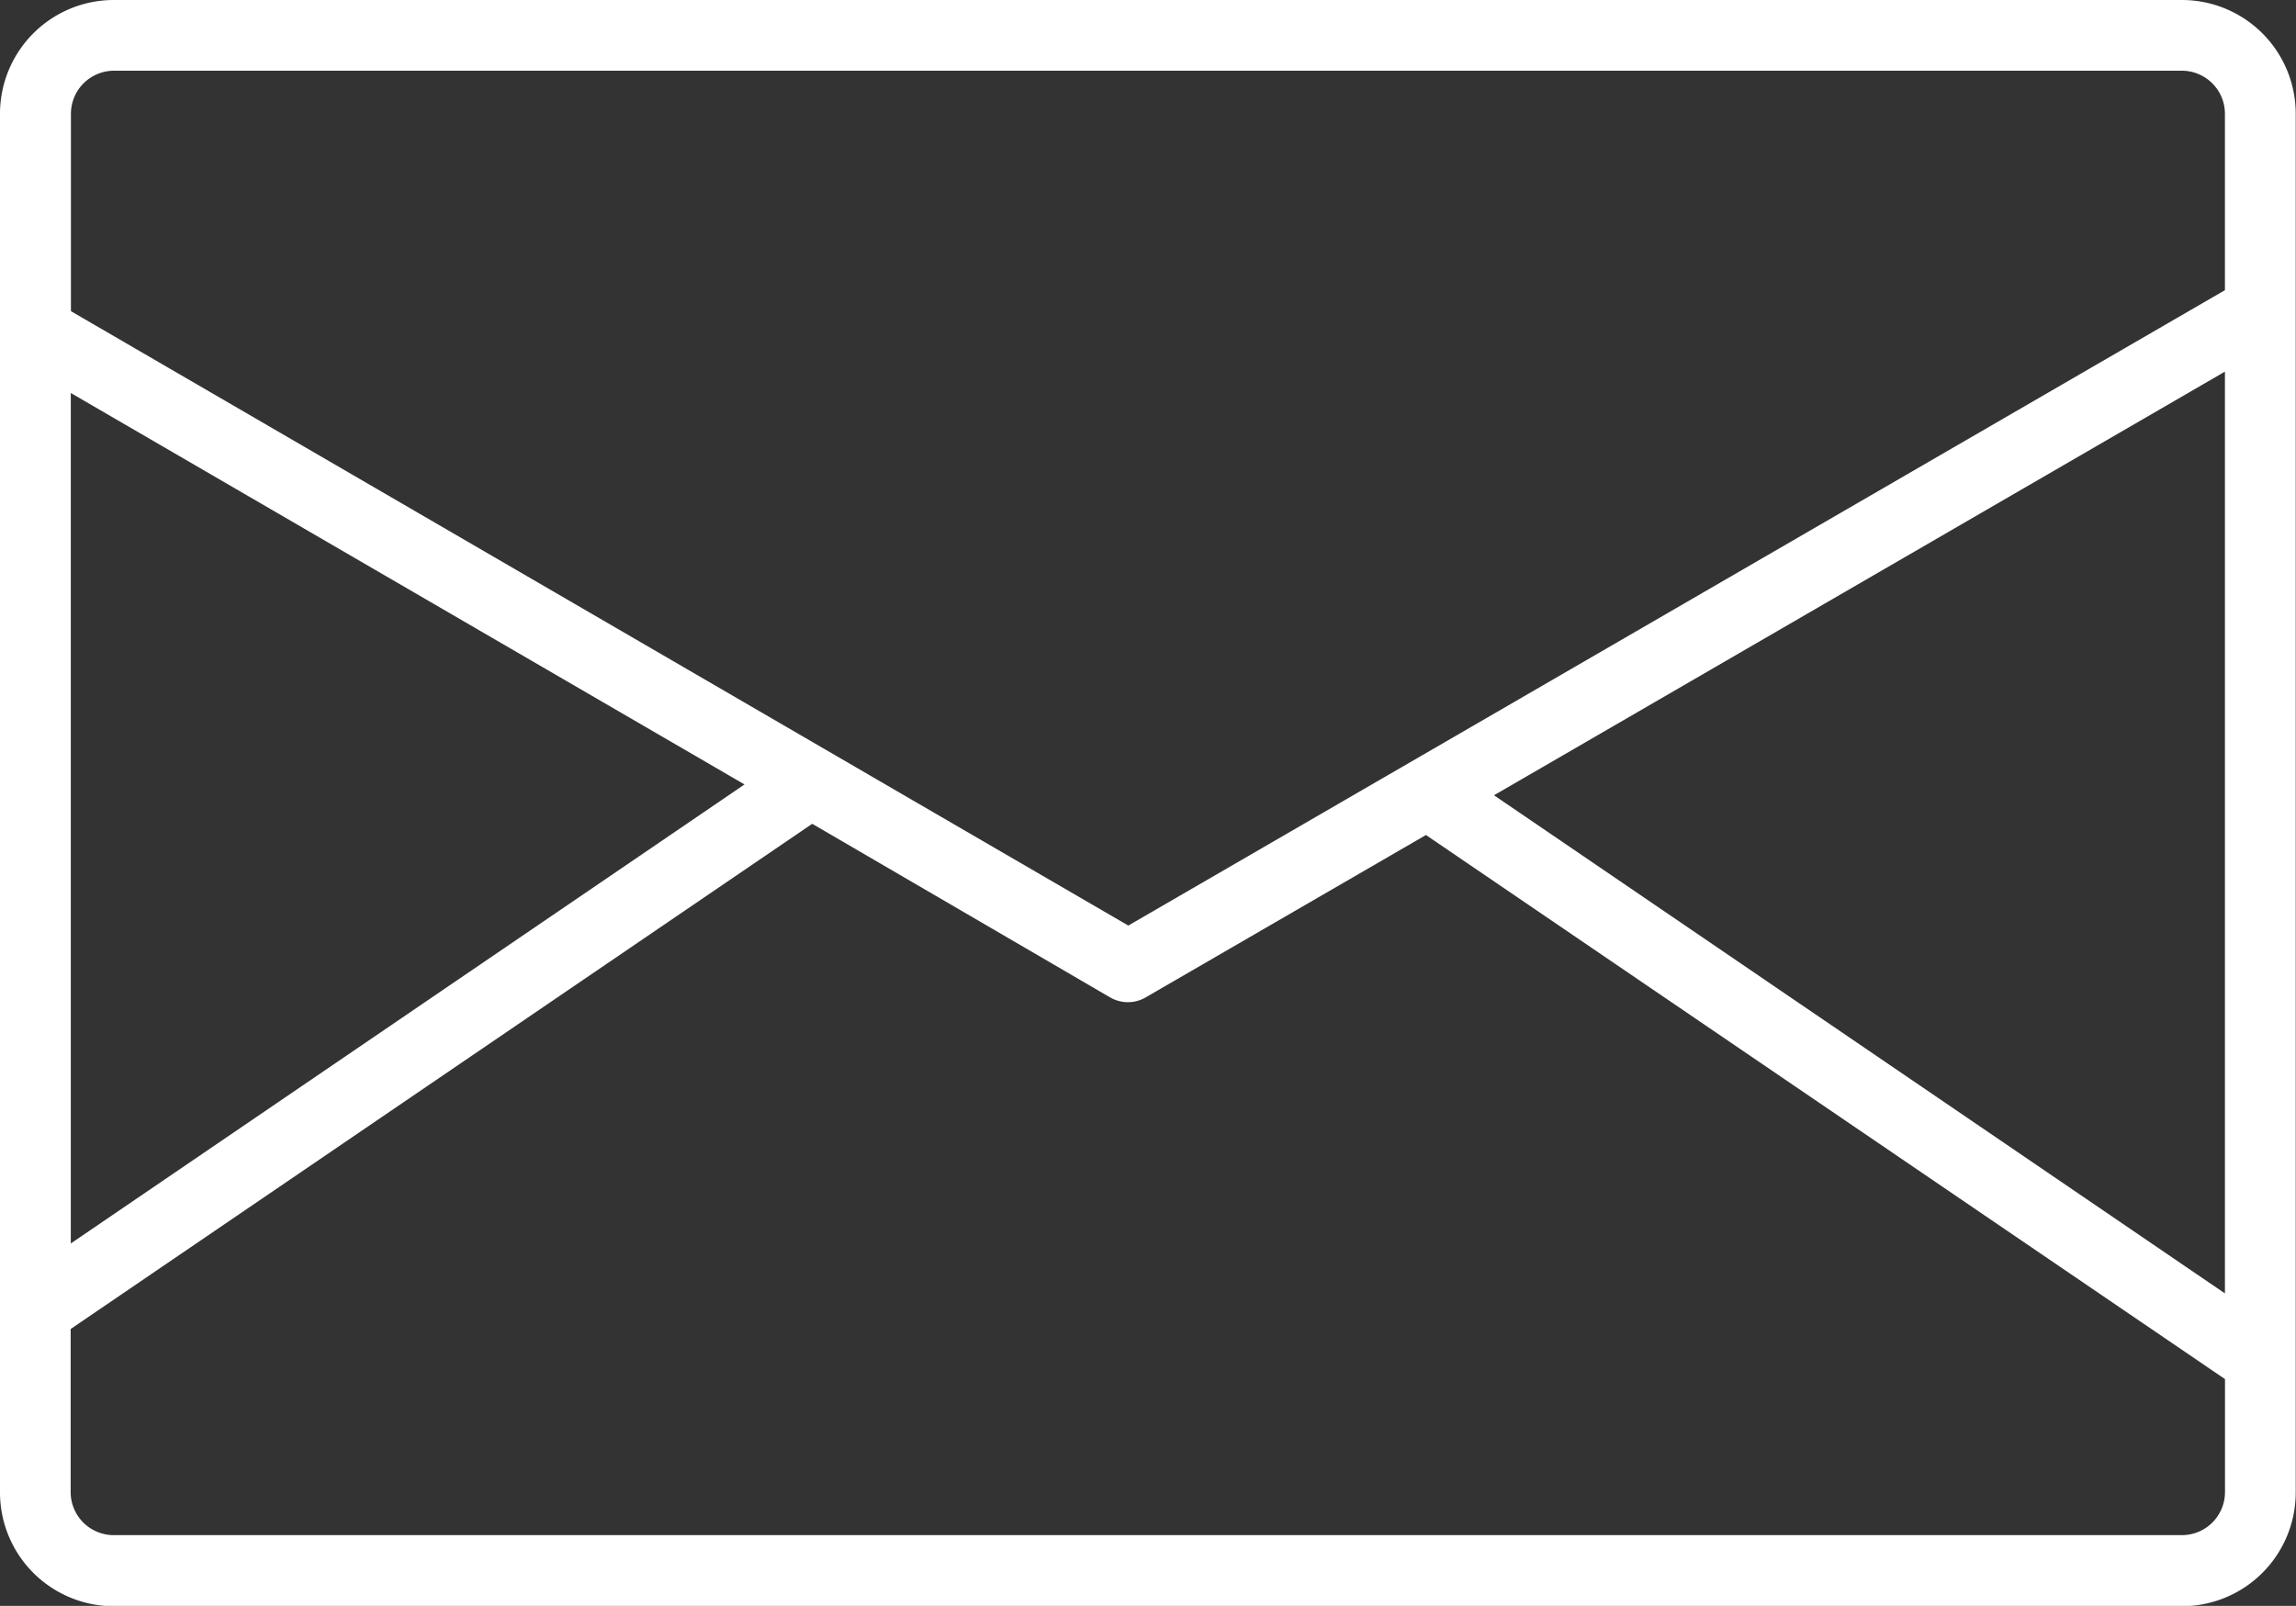
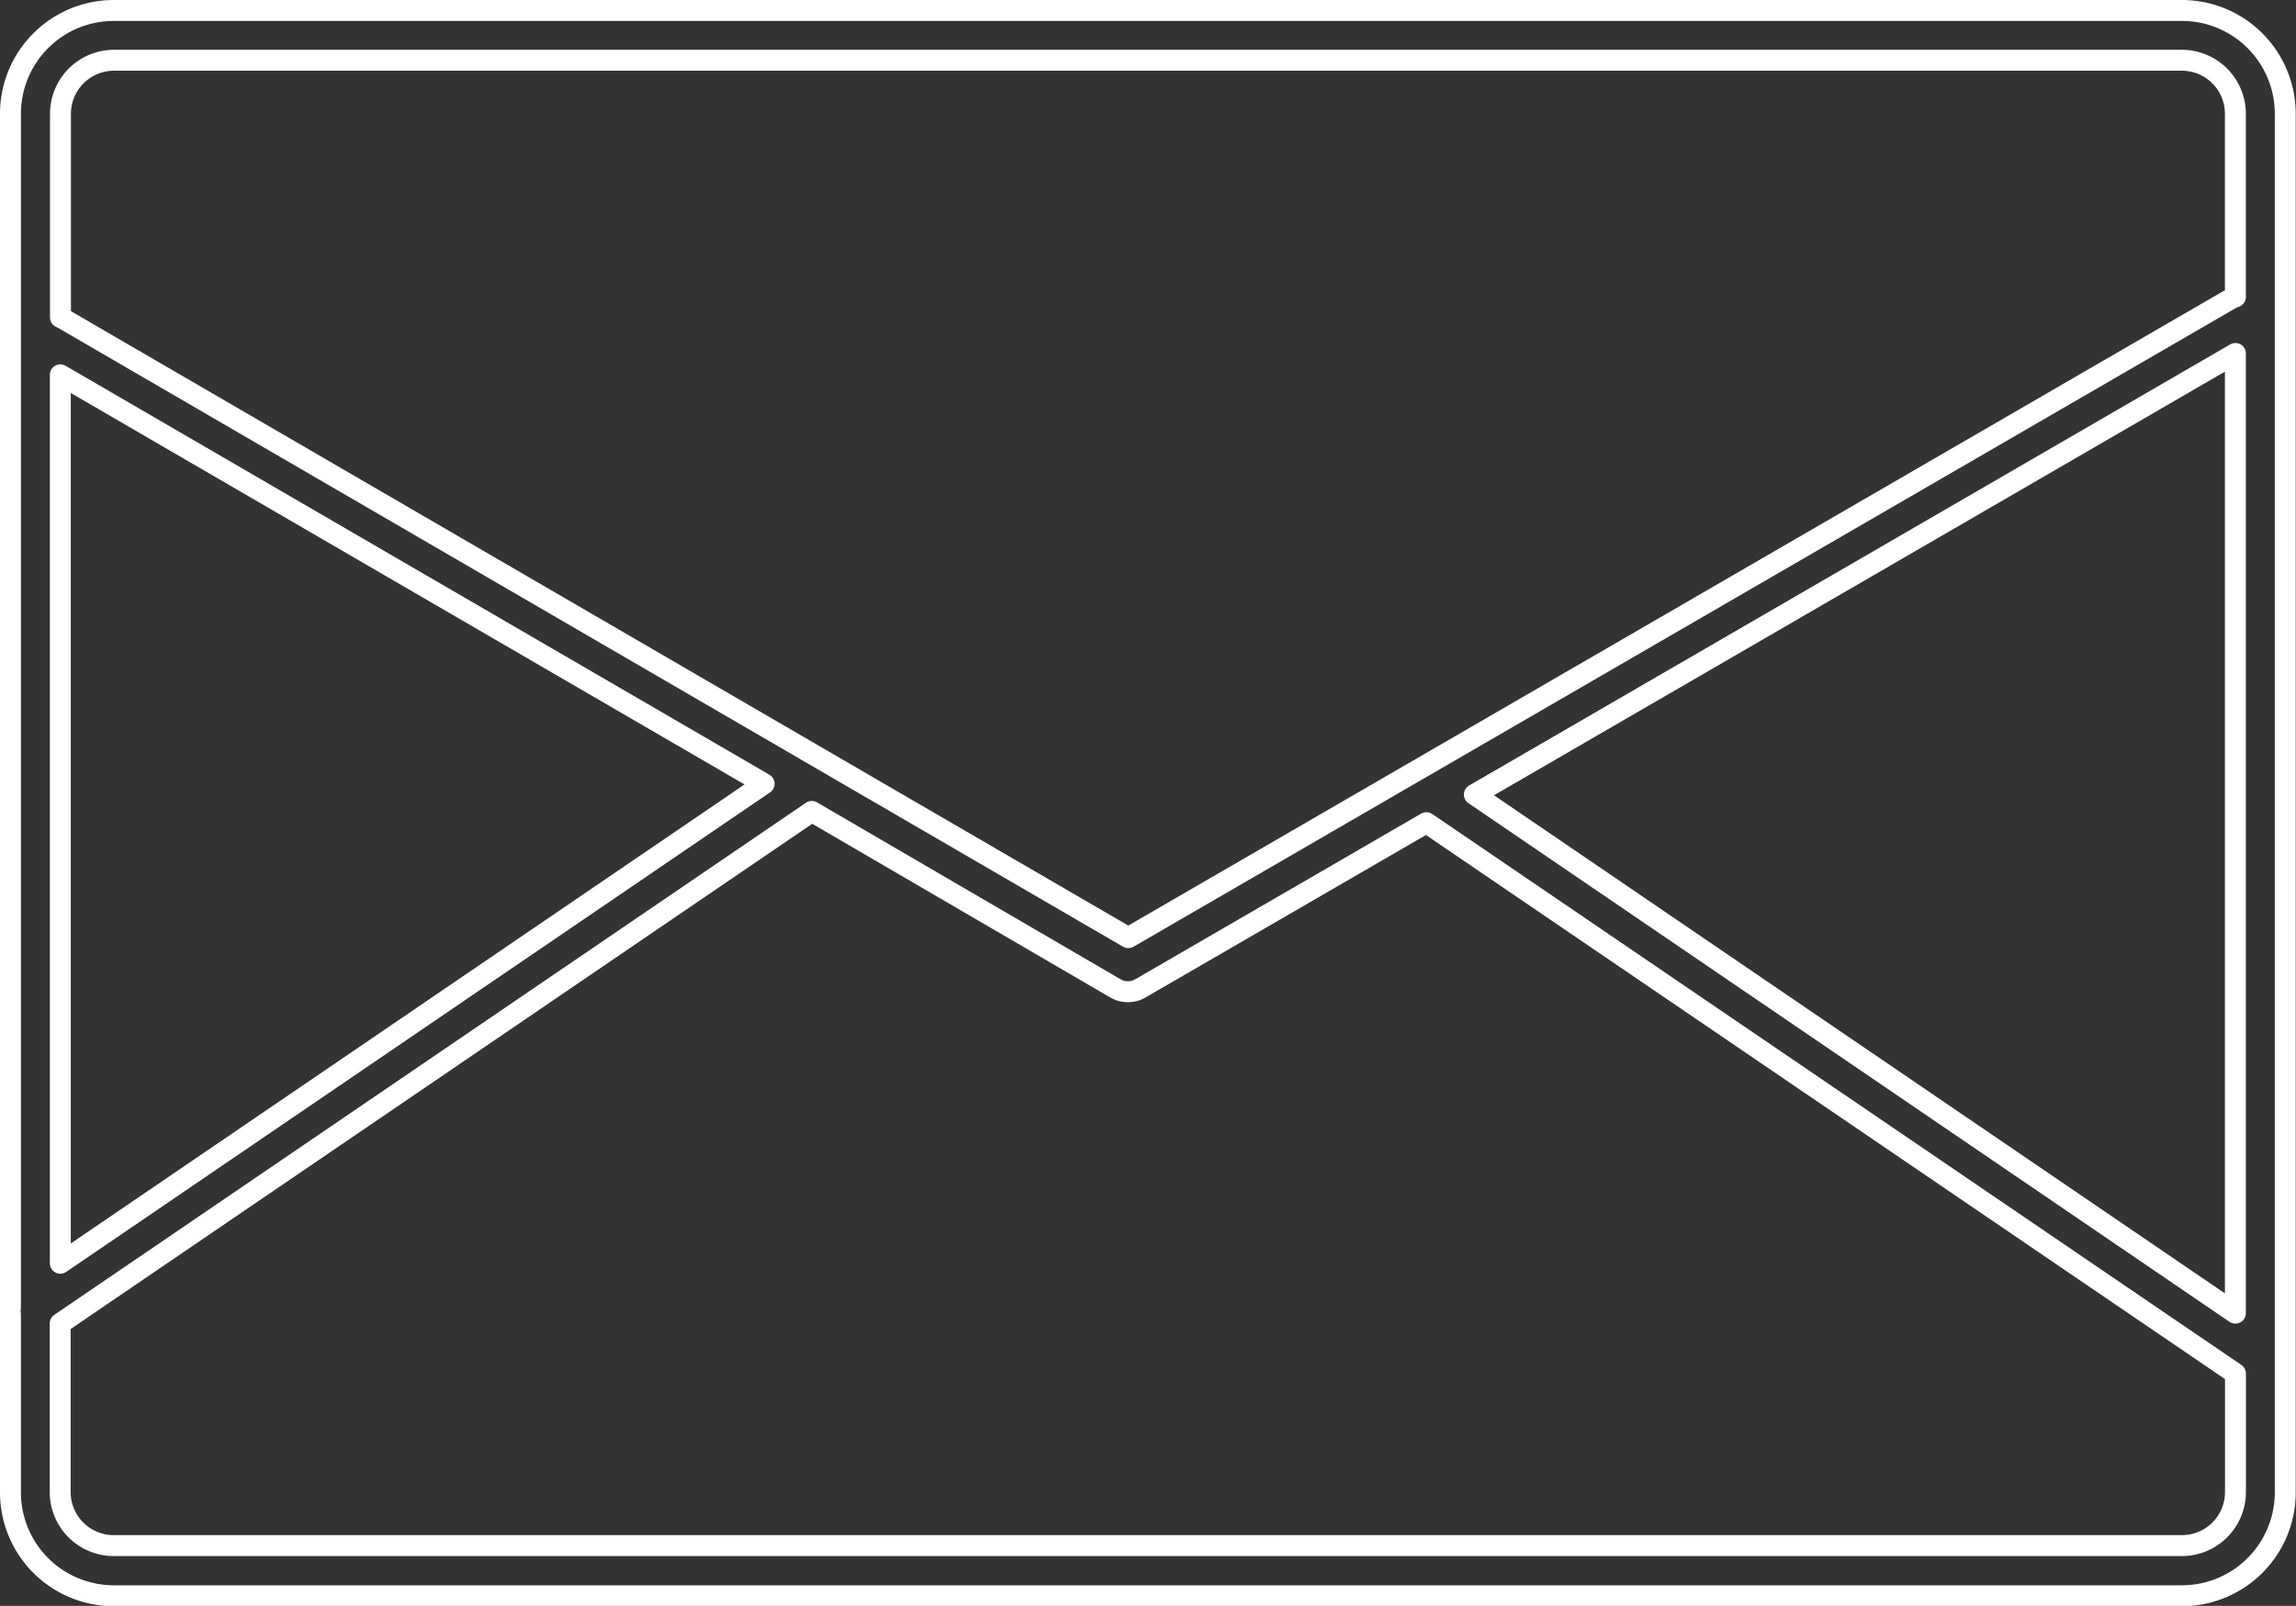
<svg xmlns="http://www.w3.org/2000/svg" width="32.919" height="23.028" viewBox="0 0 32.919 23.028">
  <rect x="0" y="0" width="32.919" height="23.028" fill="#333333" stroke="none" />
  <g id="icon_mail" transform="translate(-258.85 -15.142)">
-     <path id="パス_6797" data-name="パス 6797" d="M259,33.888a.3.3,0,0,0,0,.1v2.556a1.482,1.482,0,0,0,1.481,1.481h29.652a1.482,1.482,0,0,0,1.482-1.481V16.774a1.482,1.482,0,0,0-1.482-1.482H260.485A1.482,1.482,0,0,0,259,16.774Zm11.489-7.11-10.776,7.343v2.418a.768.768,0,0,0,.768.767h29.652a.768.768,0,0,0,.768-.767v-1.7l-11.6-7.9-4.1,2.376a.357.357,0,0,1-.359,0Zm9.5-.242L290.9,33.973V20.211Zm-20.274,6.721,10.091-6.876-10.091-5.864ZM290.9,19.4V16.774a.768.768,0,0,0-.768-.768H260.485a.768.768,0,0,0-.768.768v2.92l.041.02,15.269,8.874,15.8-9.156a.336.336,0,0,1,.078-.034" fill="#fff" fill-rule="evenodd" />
    <path id="パス_6798" data-name="パス 6798" d="M259,33.888a.3.3,0,0,0,0,.1v2.556a1.482,1.482,0,0,0,1.481,1.481h29.652a1.482,1.482,0,0,0,1.482-1.481V16.774a1.482,1.482,0,0,0-1.482-1.482H260.485A1.482,1.482,0,0,0,259,16.774Zm11.489-7.11-10.776,7.343v2.418a.768.768,0,0,0,.768.767h29.652a.768.768,0,0,0,.768-.767v-1.7l-11.6-7.9-4.1,2.376a.357.357,0,0,1-.359,0Zm9.5-.242L290.9,33.973V20.211Zm-20.274,6.721,10.091-6.876-10.091-5.864ZM290.9,19.4V16.774a.768.768,0,0,0-.768-.768H260.485a.768.768,0,0,0-.768.768v2.92l.041.02,15.269,8.874,15.8-9.156A.336.336,0,0,1,290.9,19.4Z" fill="none" stroke="#fff" stroke-linecap="round" stroke-linejoin="round" stroke-width="0.3" />
  </g>
</svg>